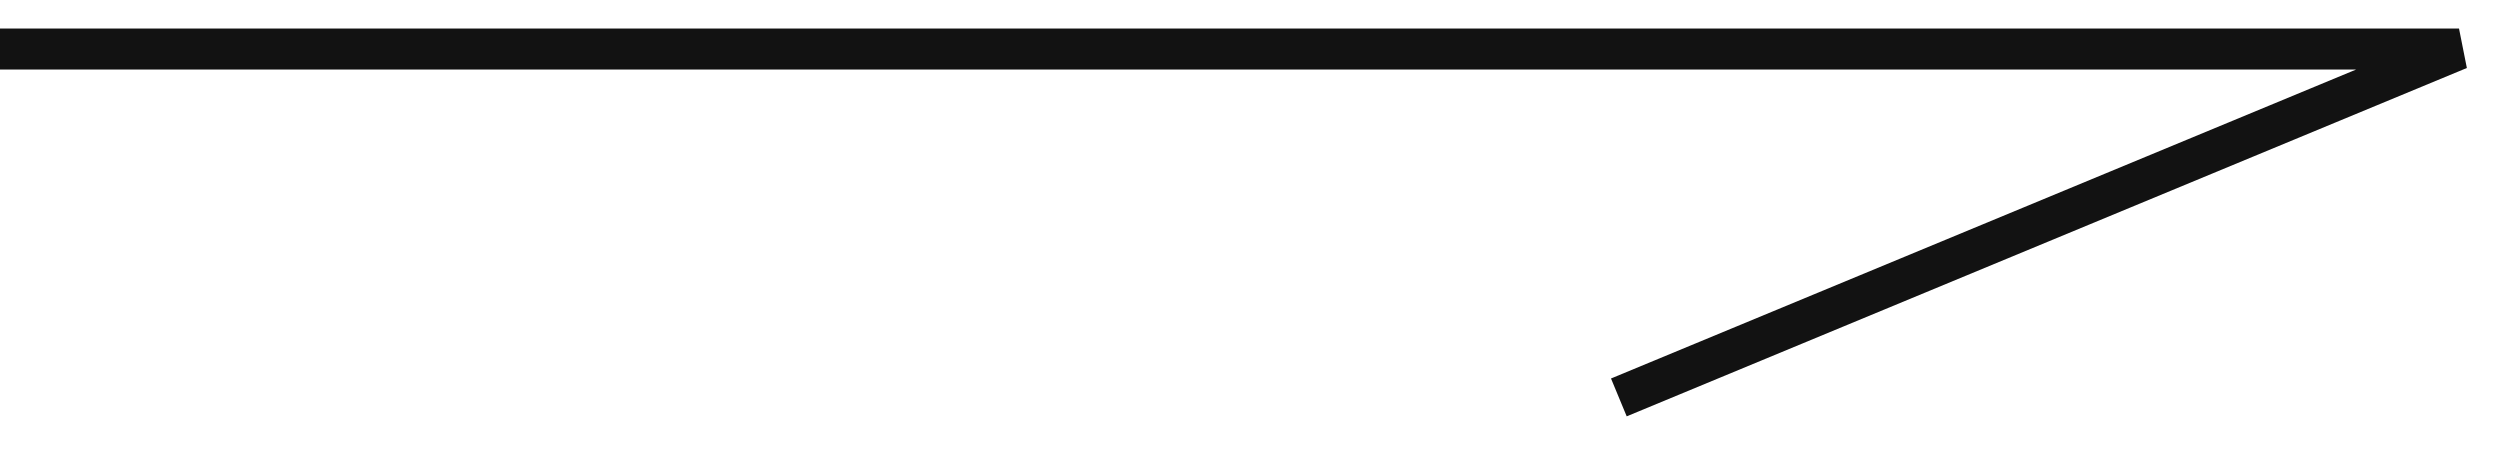
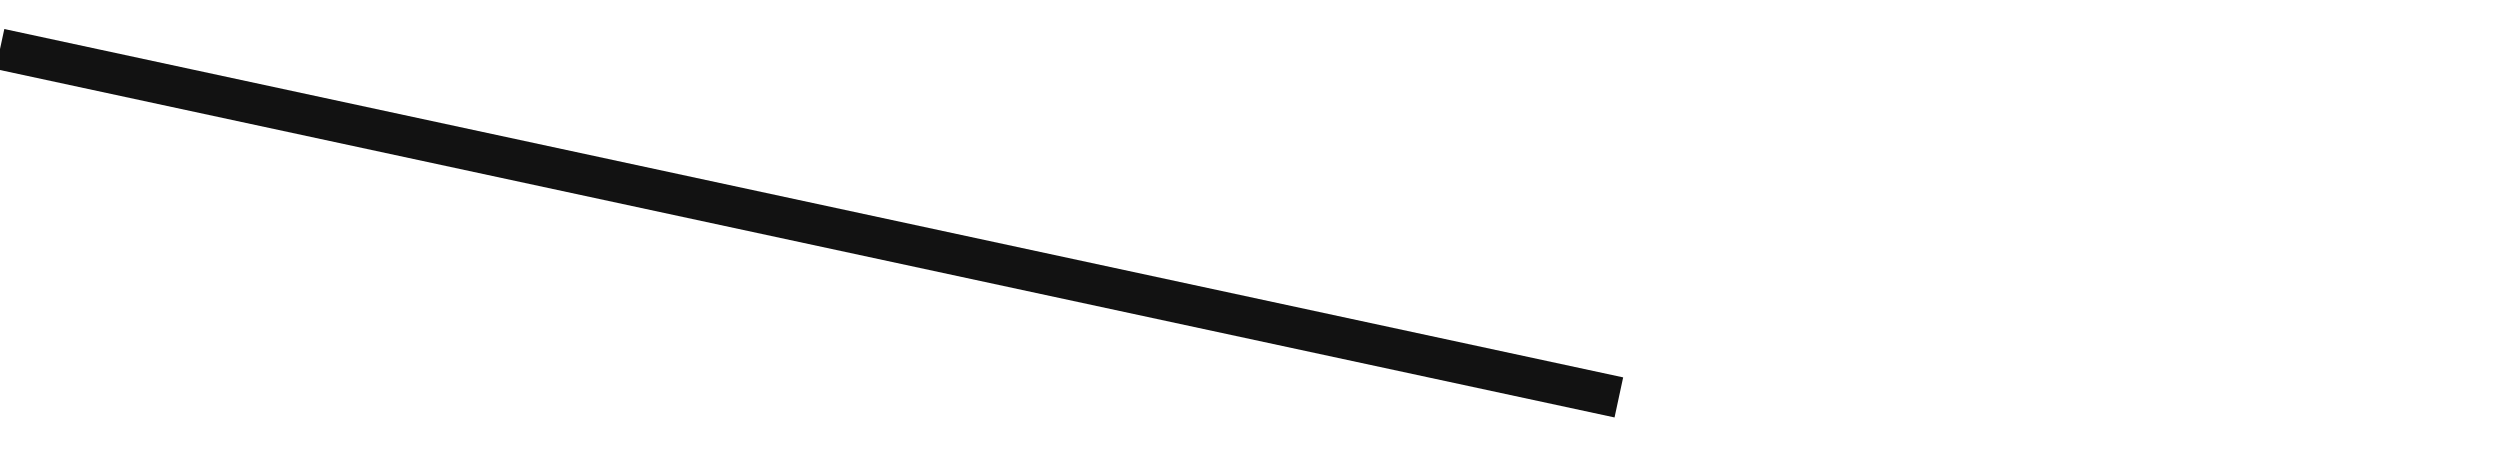
<svg xmlns="http://www.w3.org/2000/svg" width="61" height="11" viewBox="0 0 61 11" fill="none">
-   <path d="M-2.38419e-06 1.197H60L39.5 9.697" stroke="#121212" />
+   <path d="M-2.38419e-06 1.197L39.5 9.697" stroke="#121212" />
</svg>